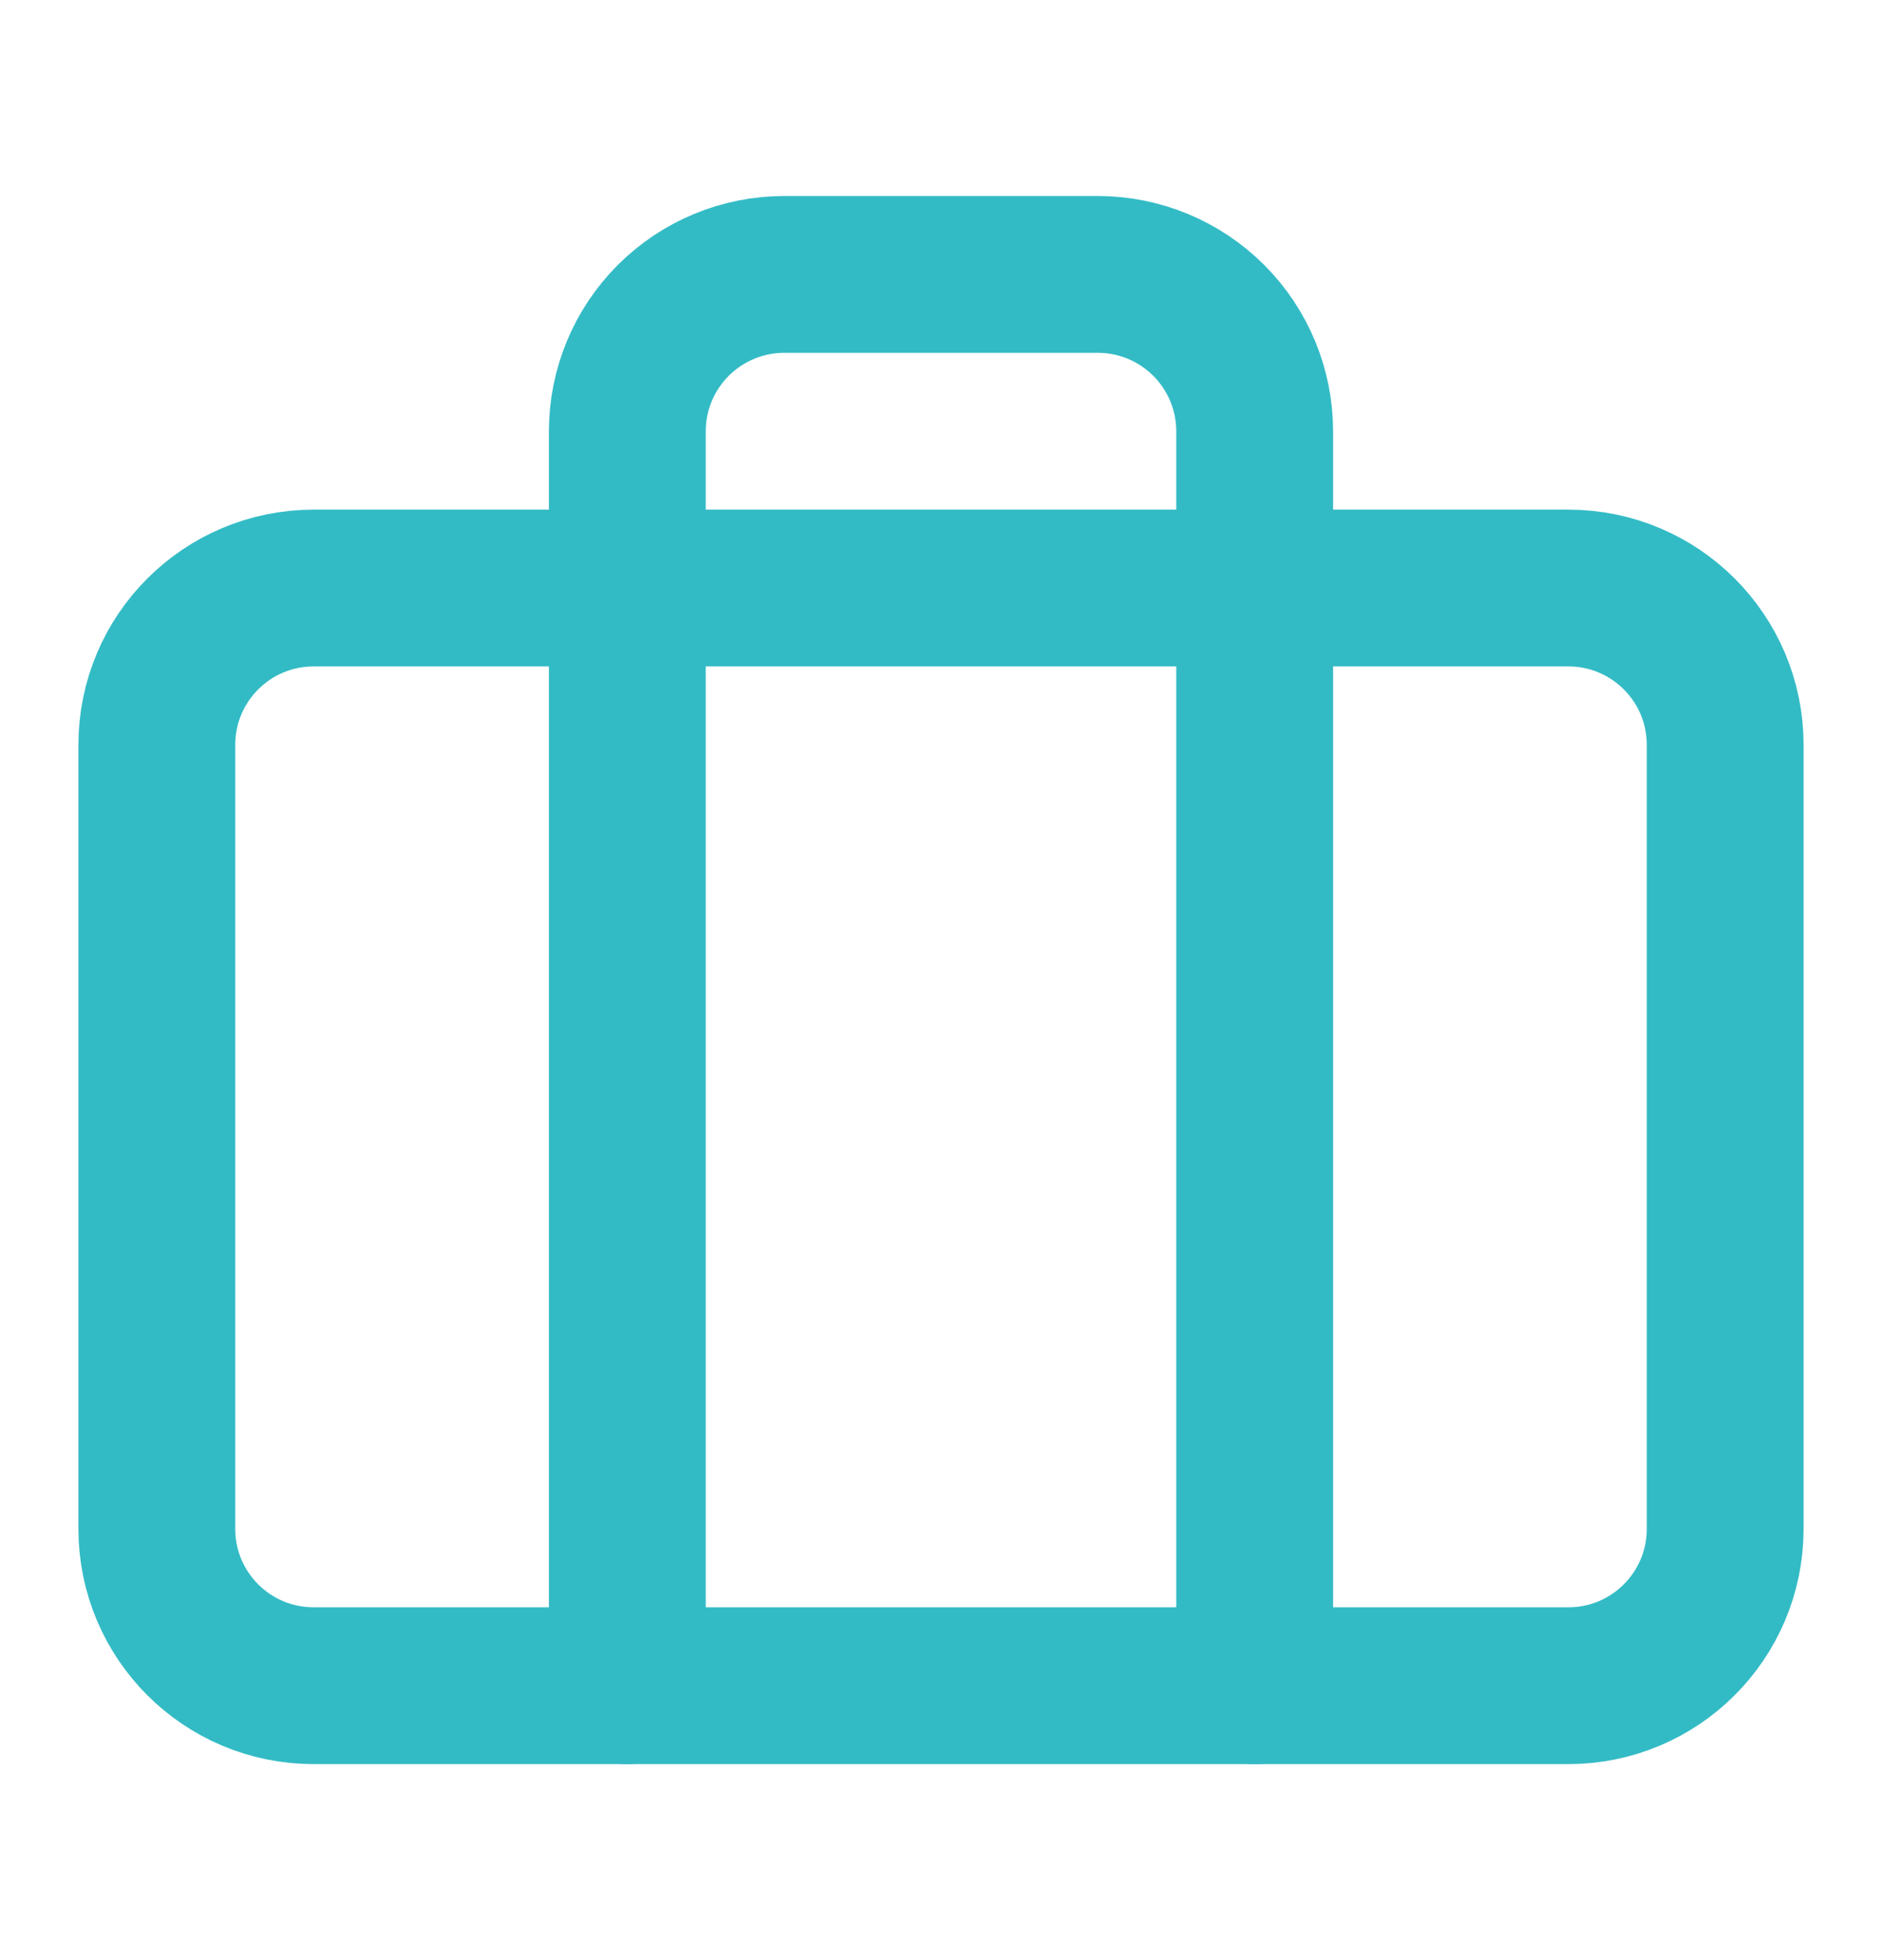
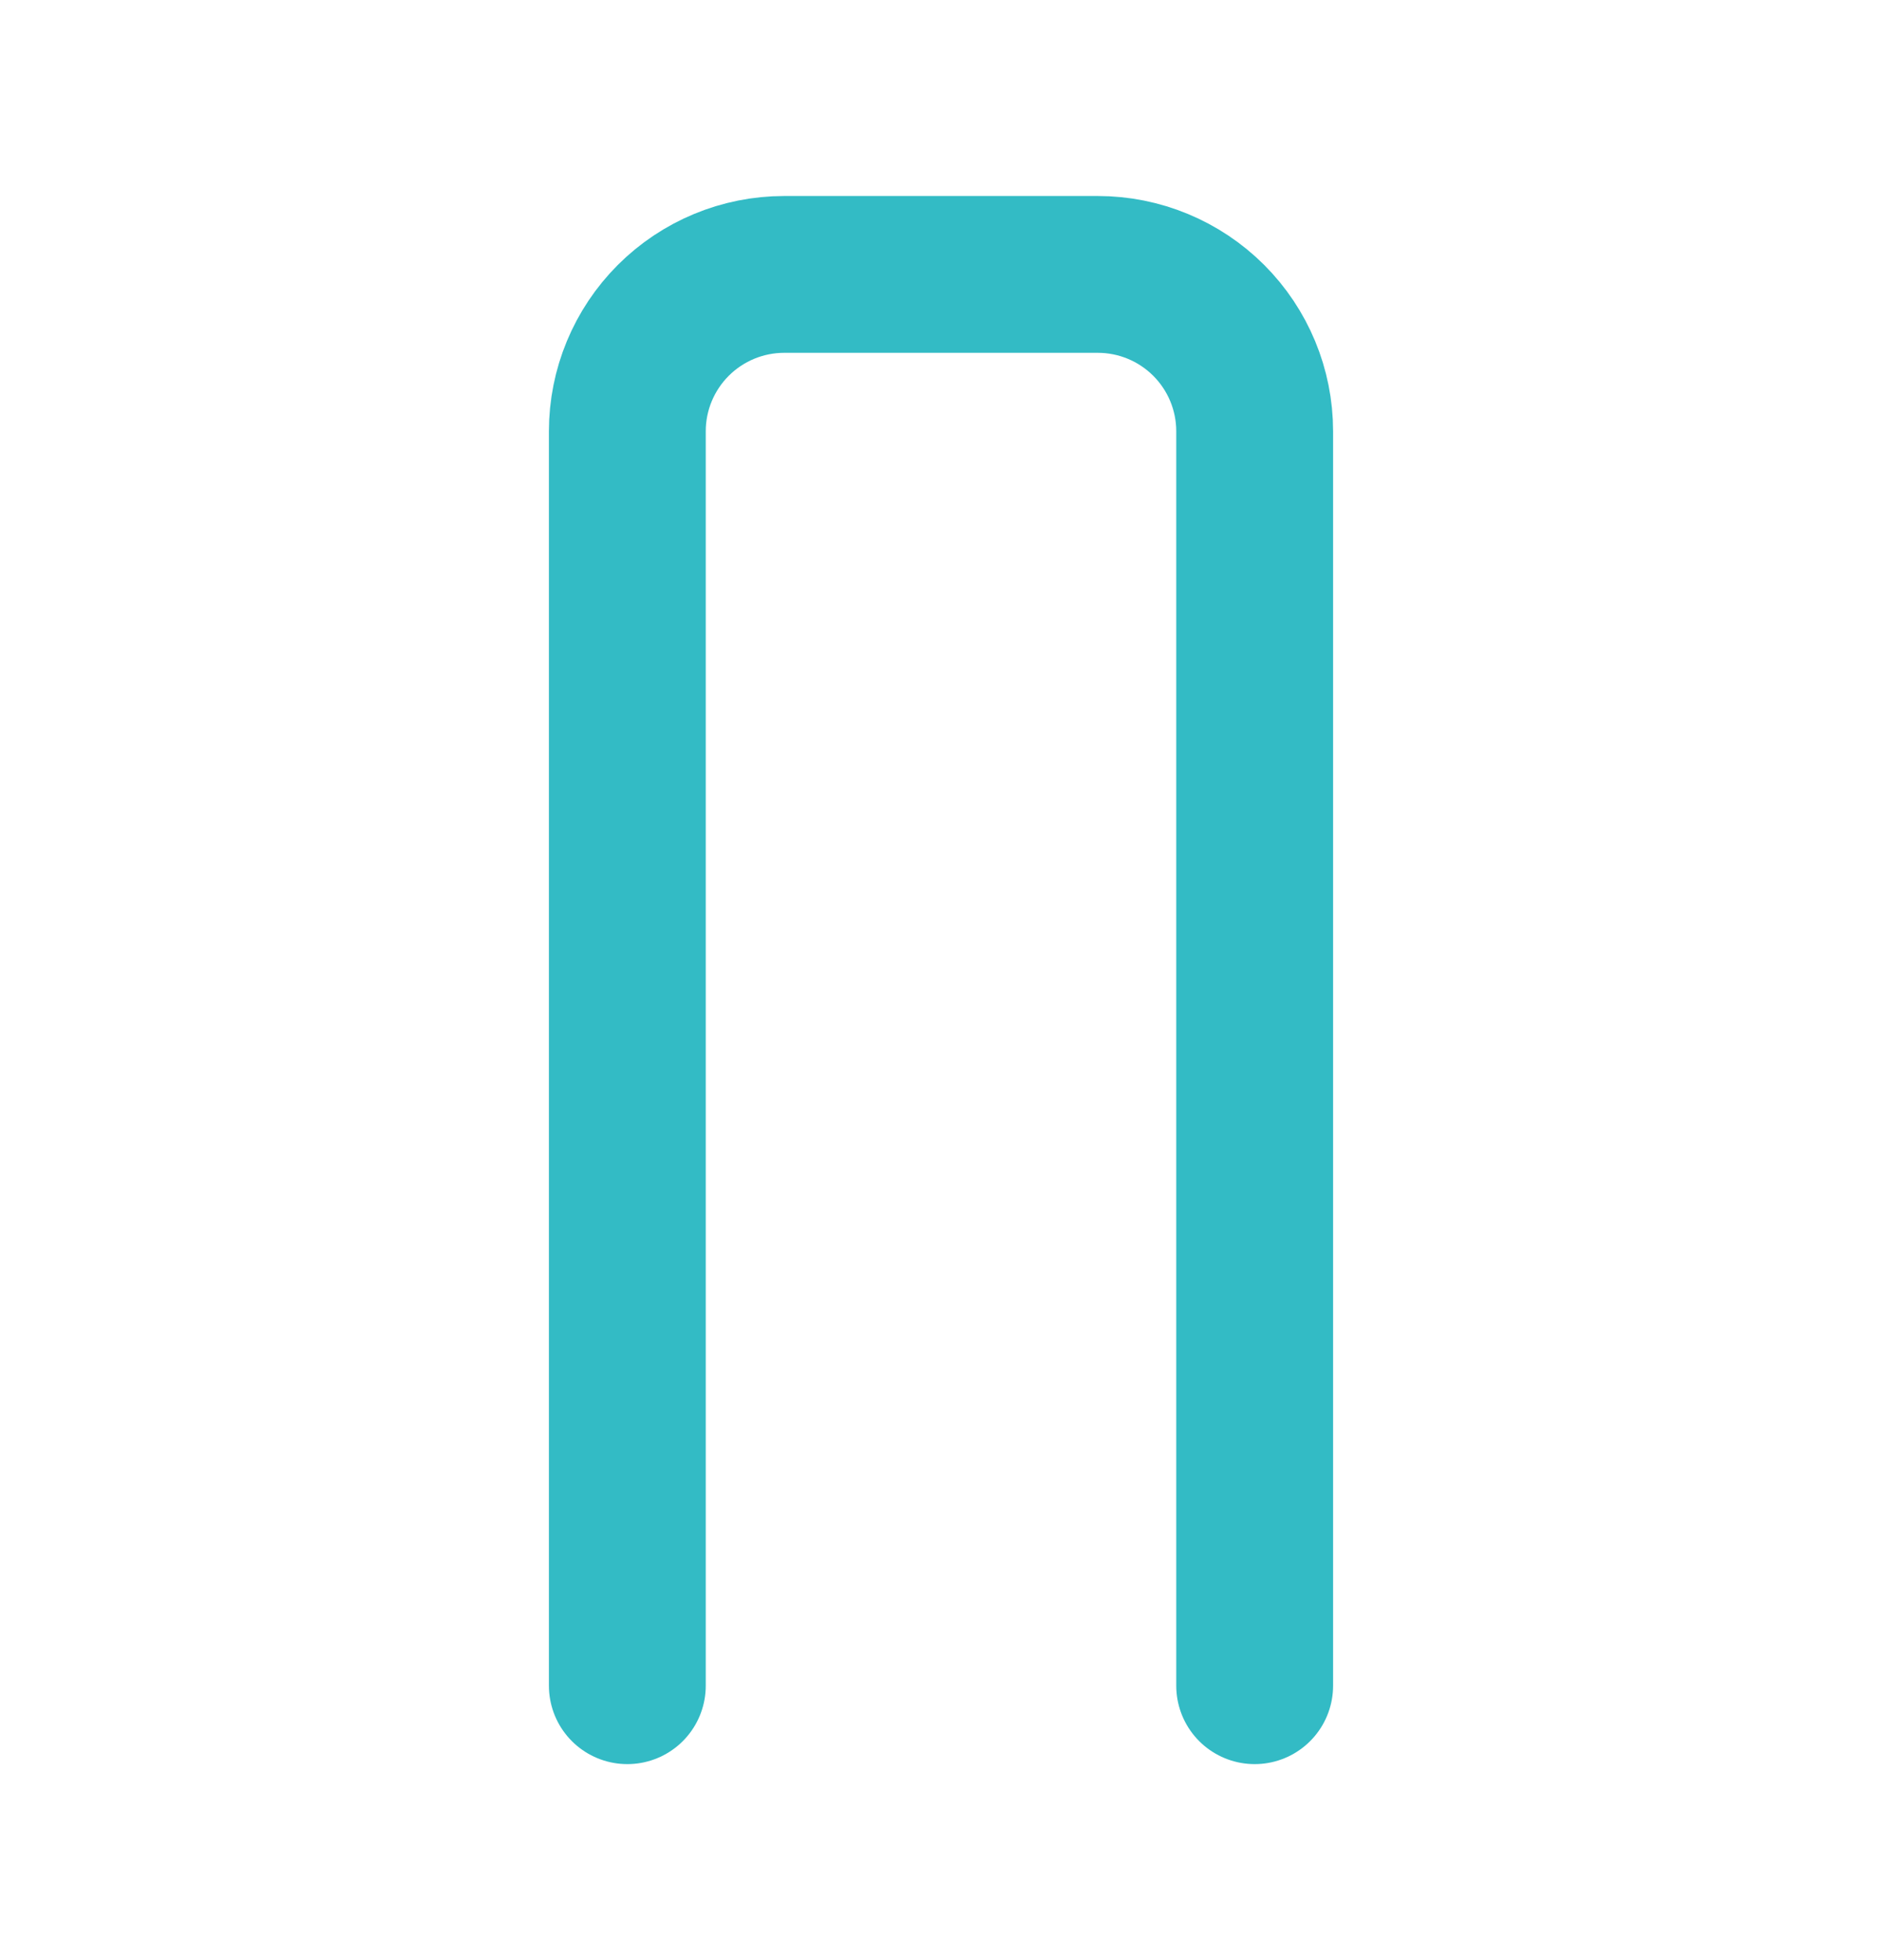
<svg xmlns="http://www.w3.org/2000/svg" width="24" height="25" viewBox="0 0 24 25" fill="none">
-   <path d="M20 7.5H4C2.895 7.5 2 8.395 2 9.5V19.5C2 20.605 2.895 21.5 4 21.5H20C21.105 21.5 22 20.605 22 19.5V9.5C22 8.395 21.105 7.5 20 7.5Z" stroke="#33BBC5" stroke-width="2" stroke-linecap="round" stroke-linejoin="round" />
  <path d="M16 21.5V5.5C16 4.97 15.789 4.461 15.414 4.086C15.039 3.711 14.53 3.5 14 3.5H10C9.47 3.5 8.961 3.711 8.586 4.086C8.211 4.461 8 4.97 8 5.5V21.5" stroke="#33BBC5" stroke-width="2" stroke-linecap="round" stroke-linejoin="round" />
</svg>